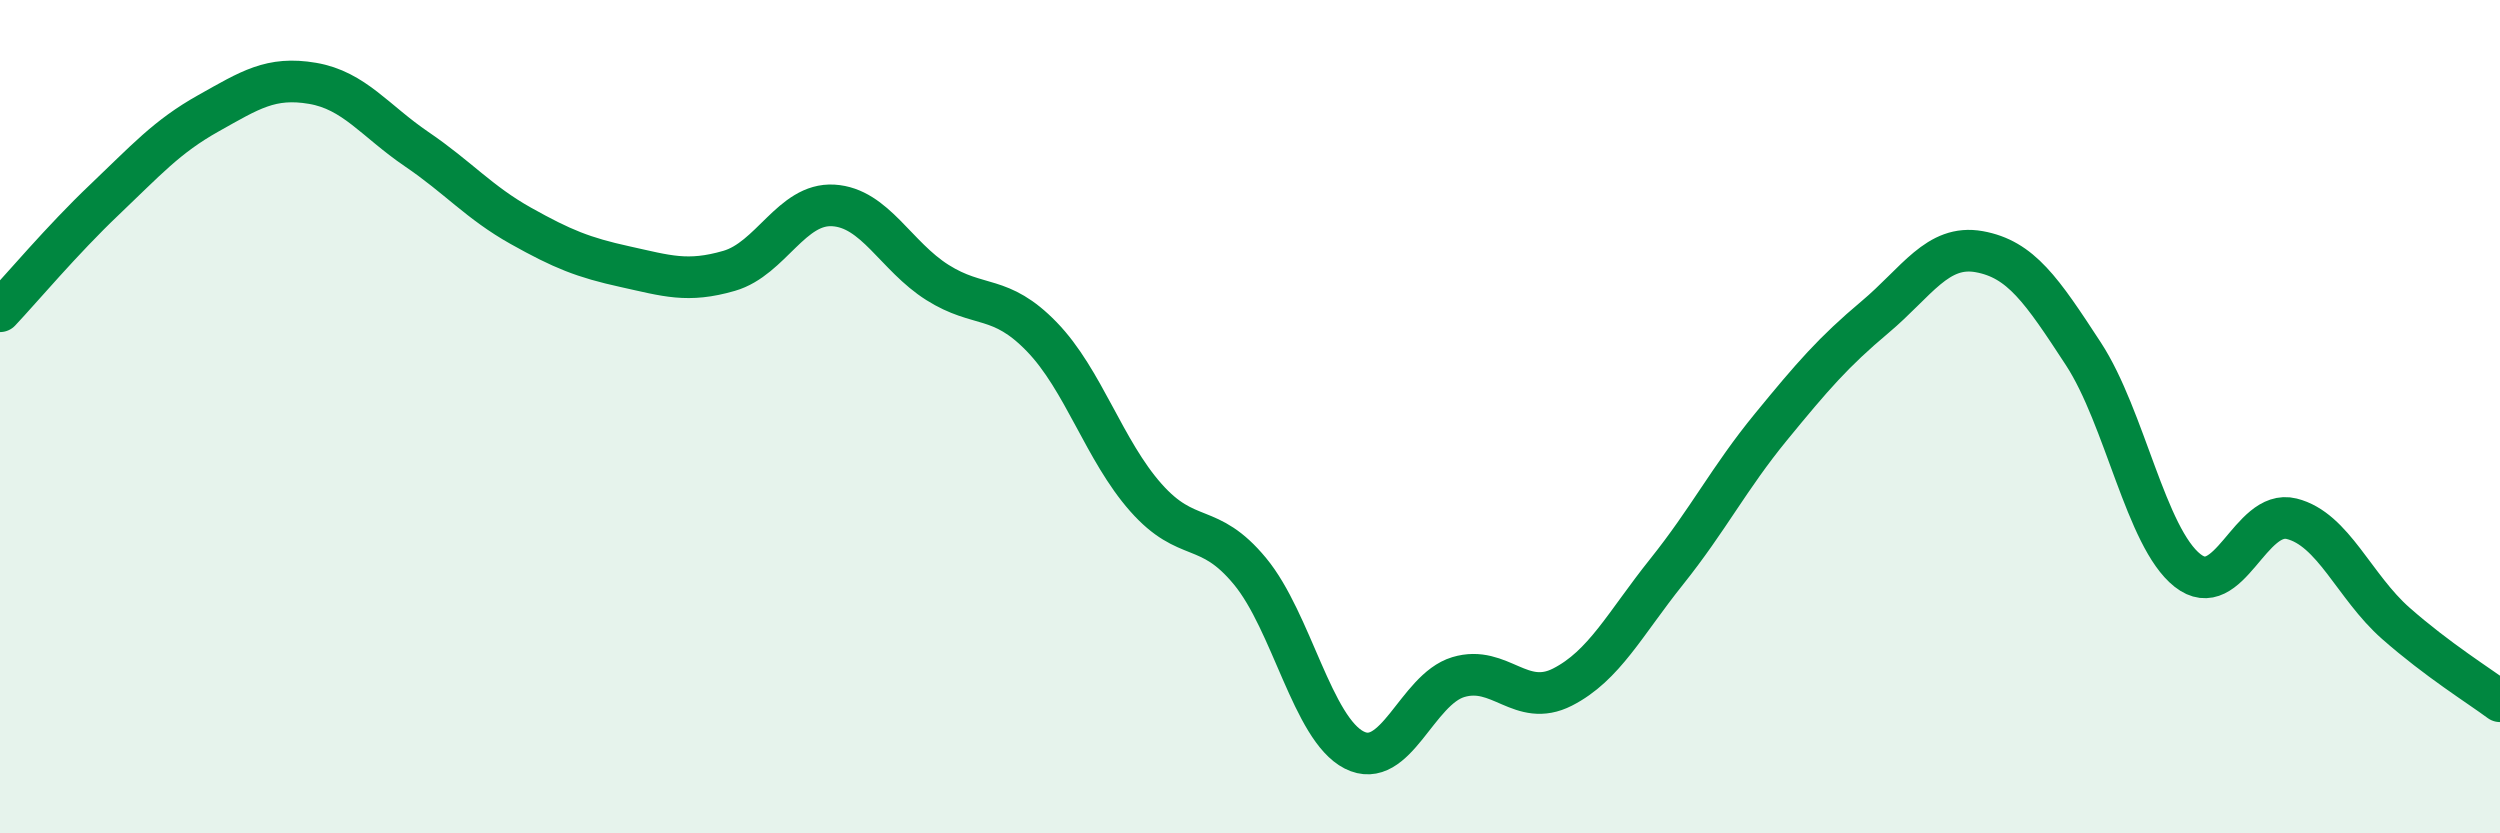
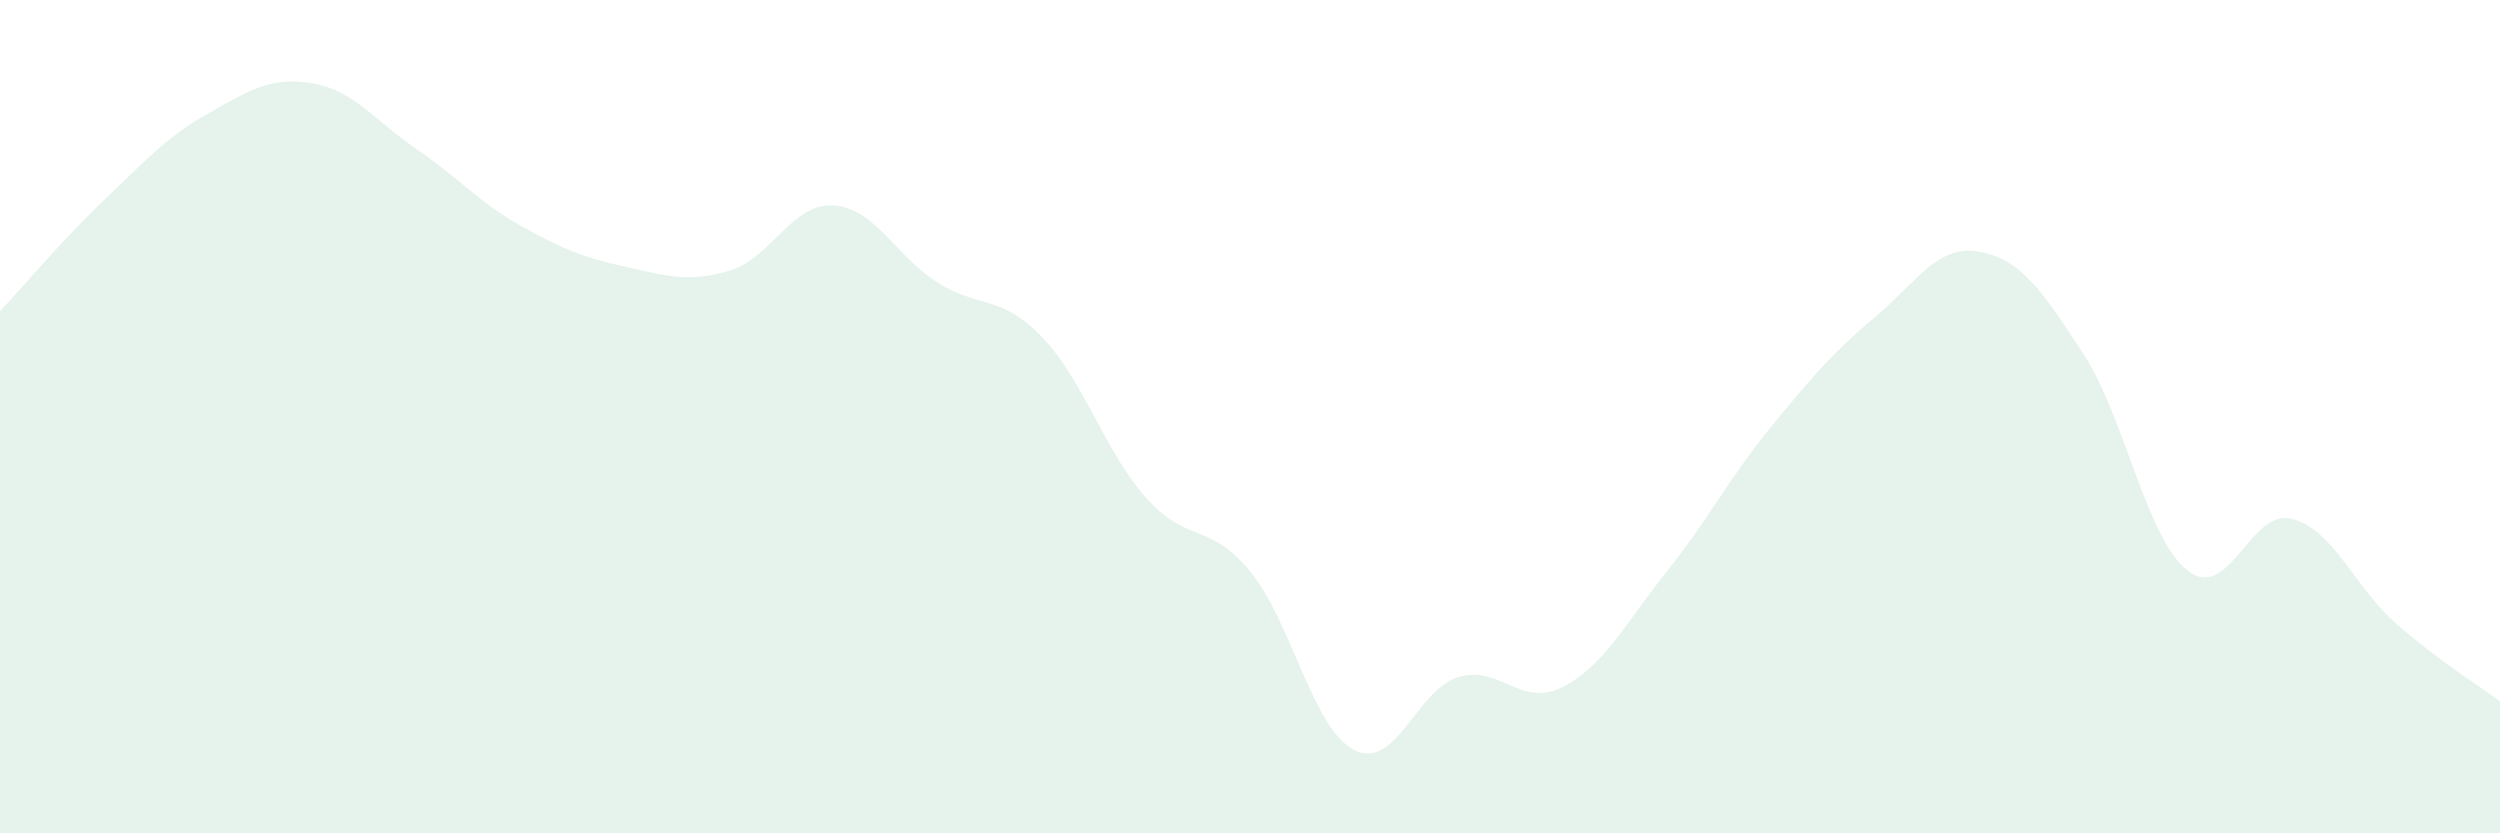
<svg xmlns="http://www.w3.org/2000/svg" width="60" height="20" viewBox="0 0 60 20">
  <path d="M 0,7.47 C 0.5,6.94 1.5,5.75 2.5,4.8 C 3.5,3.85 4,3.28 5,2.72 C 6,2.16 6.5,1.83 7.5,2 C 8.5,2.17 9,2.9 10,3.58 C 11,4.26 11.5,4.86 12.5,5.42 C 13.5,5.98 14,6.18 15,6.4 C 16,6.62 16.5,6.79 17.5,6.5 C 18.5,6.21 19,4.87 20,4.93 C 21,4.99 21.5,6.15 22.5,6.78 C 23.5,7.41 24,7.05 25,8.08 C 26,9.11 26.5,10.81 27.5,11.94 C 28.5,13.07 29,12.5 30,13.71 C 31,14.92 31.5,17.49 32.5,18 C 33.5,18.51 34,16.55 35,16.25 C 36,15.95 36.5,17 37.5,16.49 C 38.5,15.98 39,14.97 40,13.72 C 41,12.47 41.5,11.47 42.5,10.25 C 43.5,9.03 44,8.45 45,7.61 C 46,6.77 46.5,5.86 47.5,6.04 C 48.5,6.22 49,6.96 50,8.49 C 51,10.02 51.5,12.9 52.5,13.69 C 53.5,14.48 54,12.2 55,12.45 C 56,12.7 56.5,14.08 57.5,14.96 C 58.5,15.84 59.5,16.46 60,16.83L60 20L0 20Z" fill="#008740" opacity="0.1" stroke-linecap="round" stroke-linejoin="round" />
-   <path d="M 0,7.47 C 0.5,6.94 1.5,5.75 2.5,4.8 C 3.5,3.85 4,3.28 5,2.72 C 6,2.16 6.5,1.83 7.5,2 C 8.5,2.17 9,2.9 10,3.58 C 11,4.26 11.5,4.86 12.5,5.42 C 13.5,5.98 14,6.18 15,6.4 C 16,6.62 16.5,6.79 17.5,6.5 C 18.5,6.21 19,4.87 20,4.93 C 21,4.99 21.5,6.15 22.5,6.78 C 23.5,7.41 24,7.05 25,8.08 C 26,9.11 26.5,10.81 27.5,11.94 C 28.5,13.07 29,12.5 30,13.71 C 31,14.92 31.5,17.49 32.5,18 C 33.5,18.51 34,16.55 35,16.25 C 36,15.95 36.5,17 37.5,16.49 C 38.5,15.98 39,14.97 40,13.72 C 41,12.47 41.5,11.47 42.5,10.25 C 43.5,9.03 44,8.45 45,7.61 C 46,6.77 46.5,5.86 47.5,6.04 C 48.5,6.22 49,6.96 50,8.49 C 51,10.02 51.5,12.9 52.5,13.69 C 53.5,14.48 54,12.2 55,12.45 C 56,12.7 56.5,14.08 57.5,14.96 C 58.5,15.84 59.5,16.46 60,16.83" stroke="#008740" stroke-width="1" fill="none" stroke-linecap="round" stroke-linejoin="round" />
</svg>